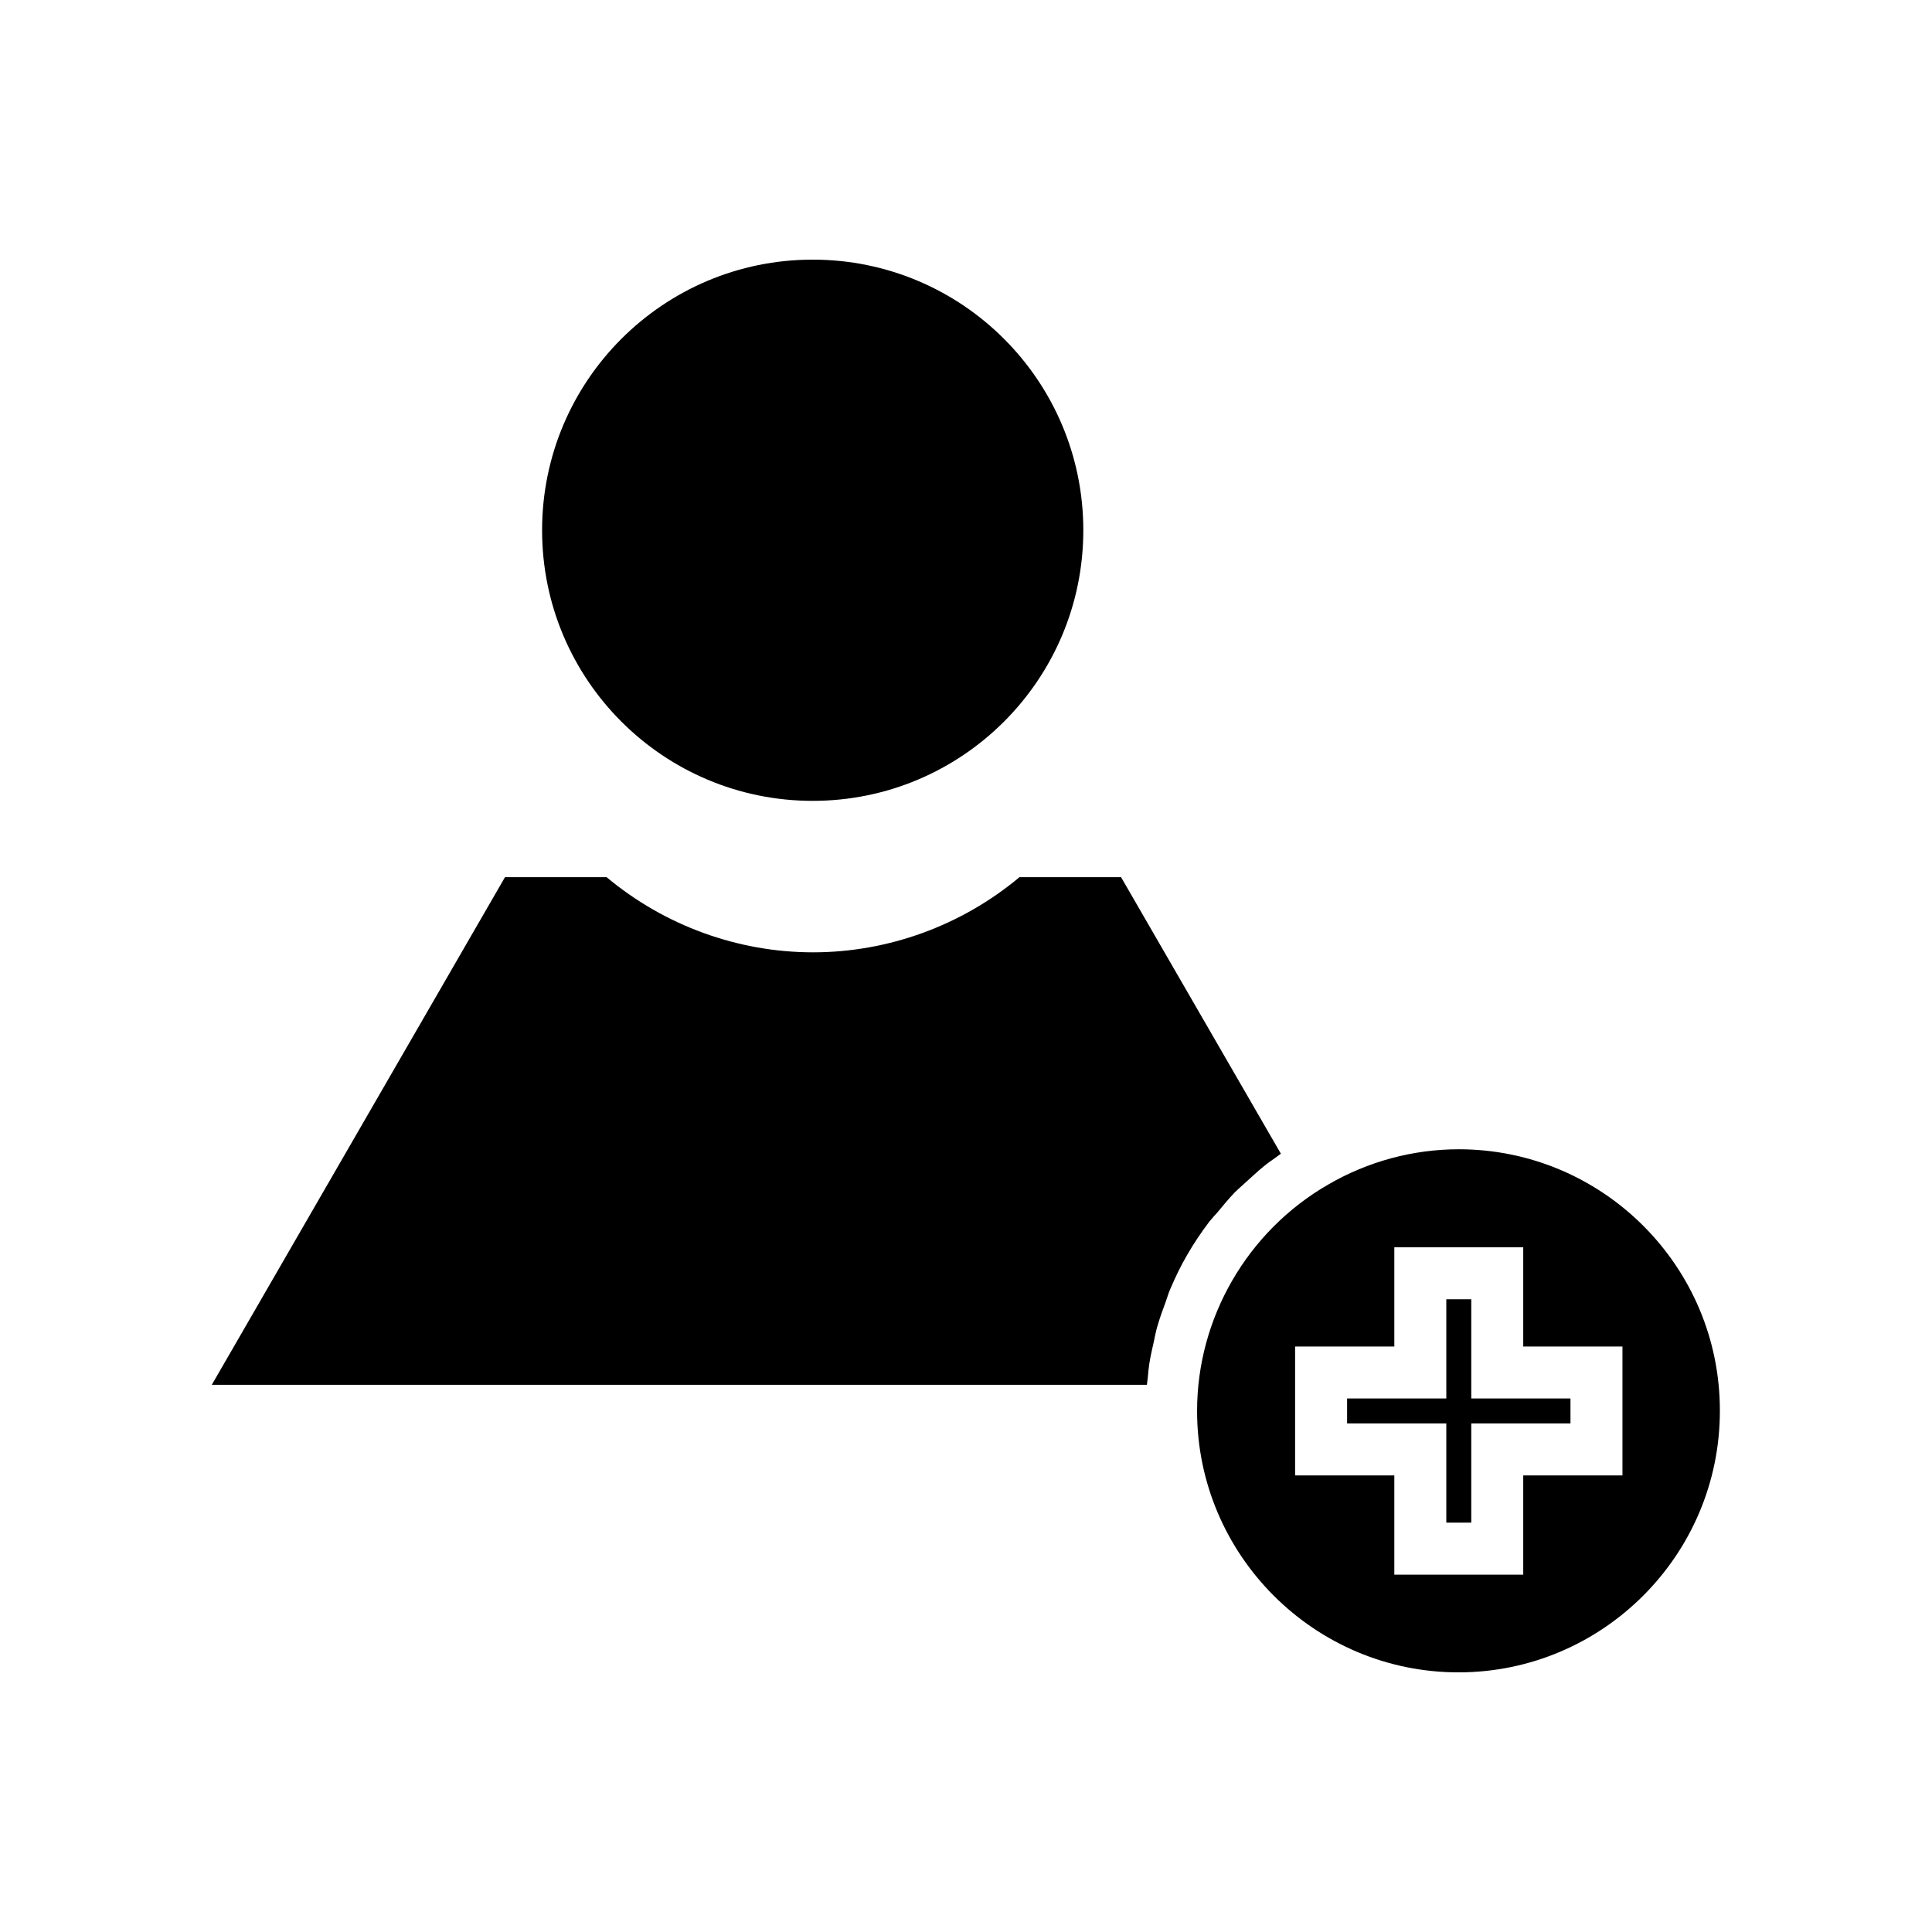
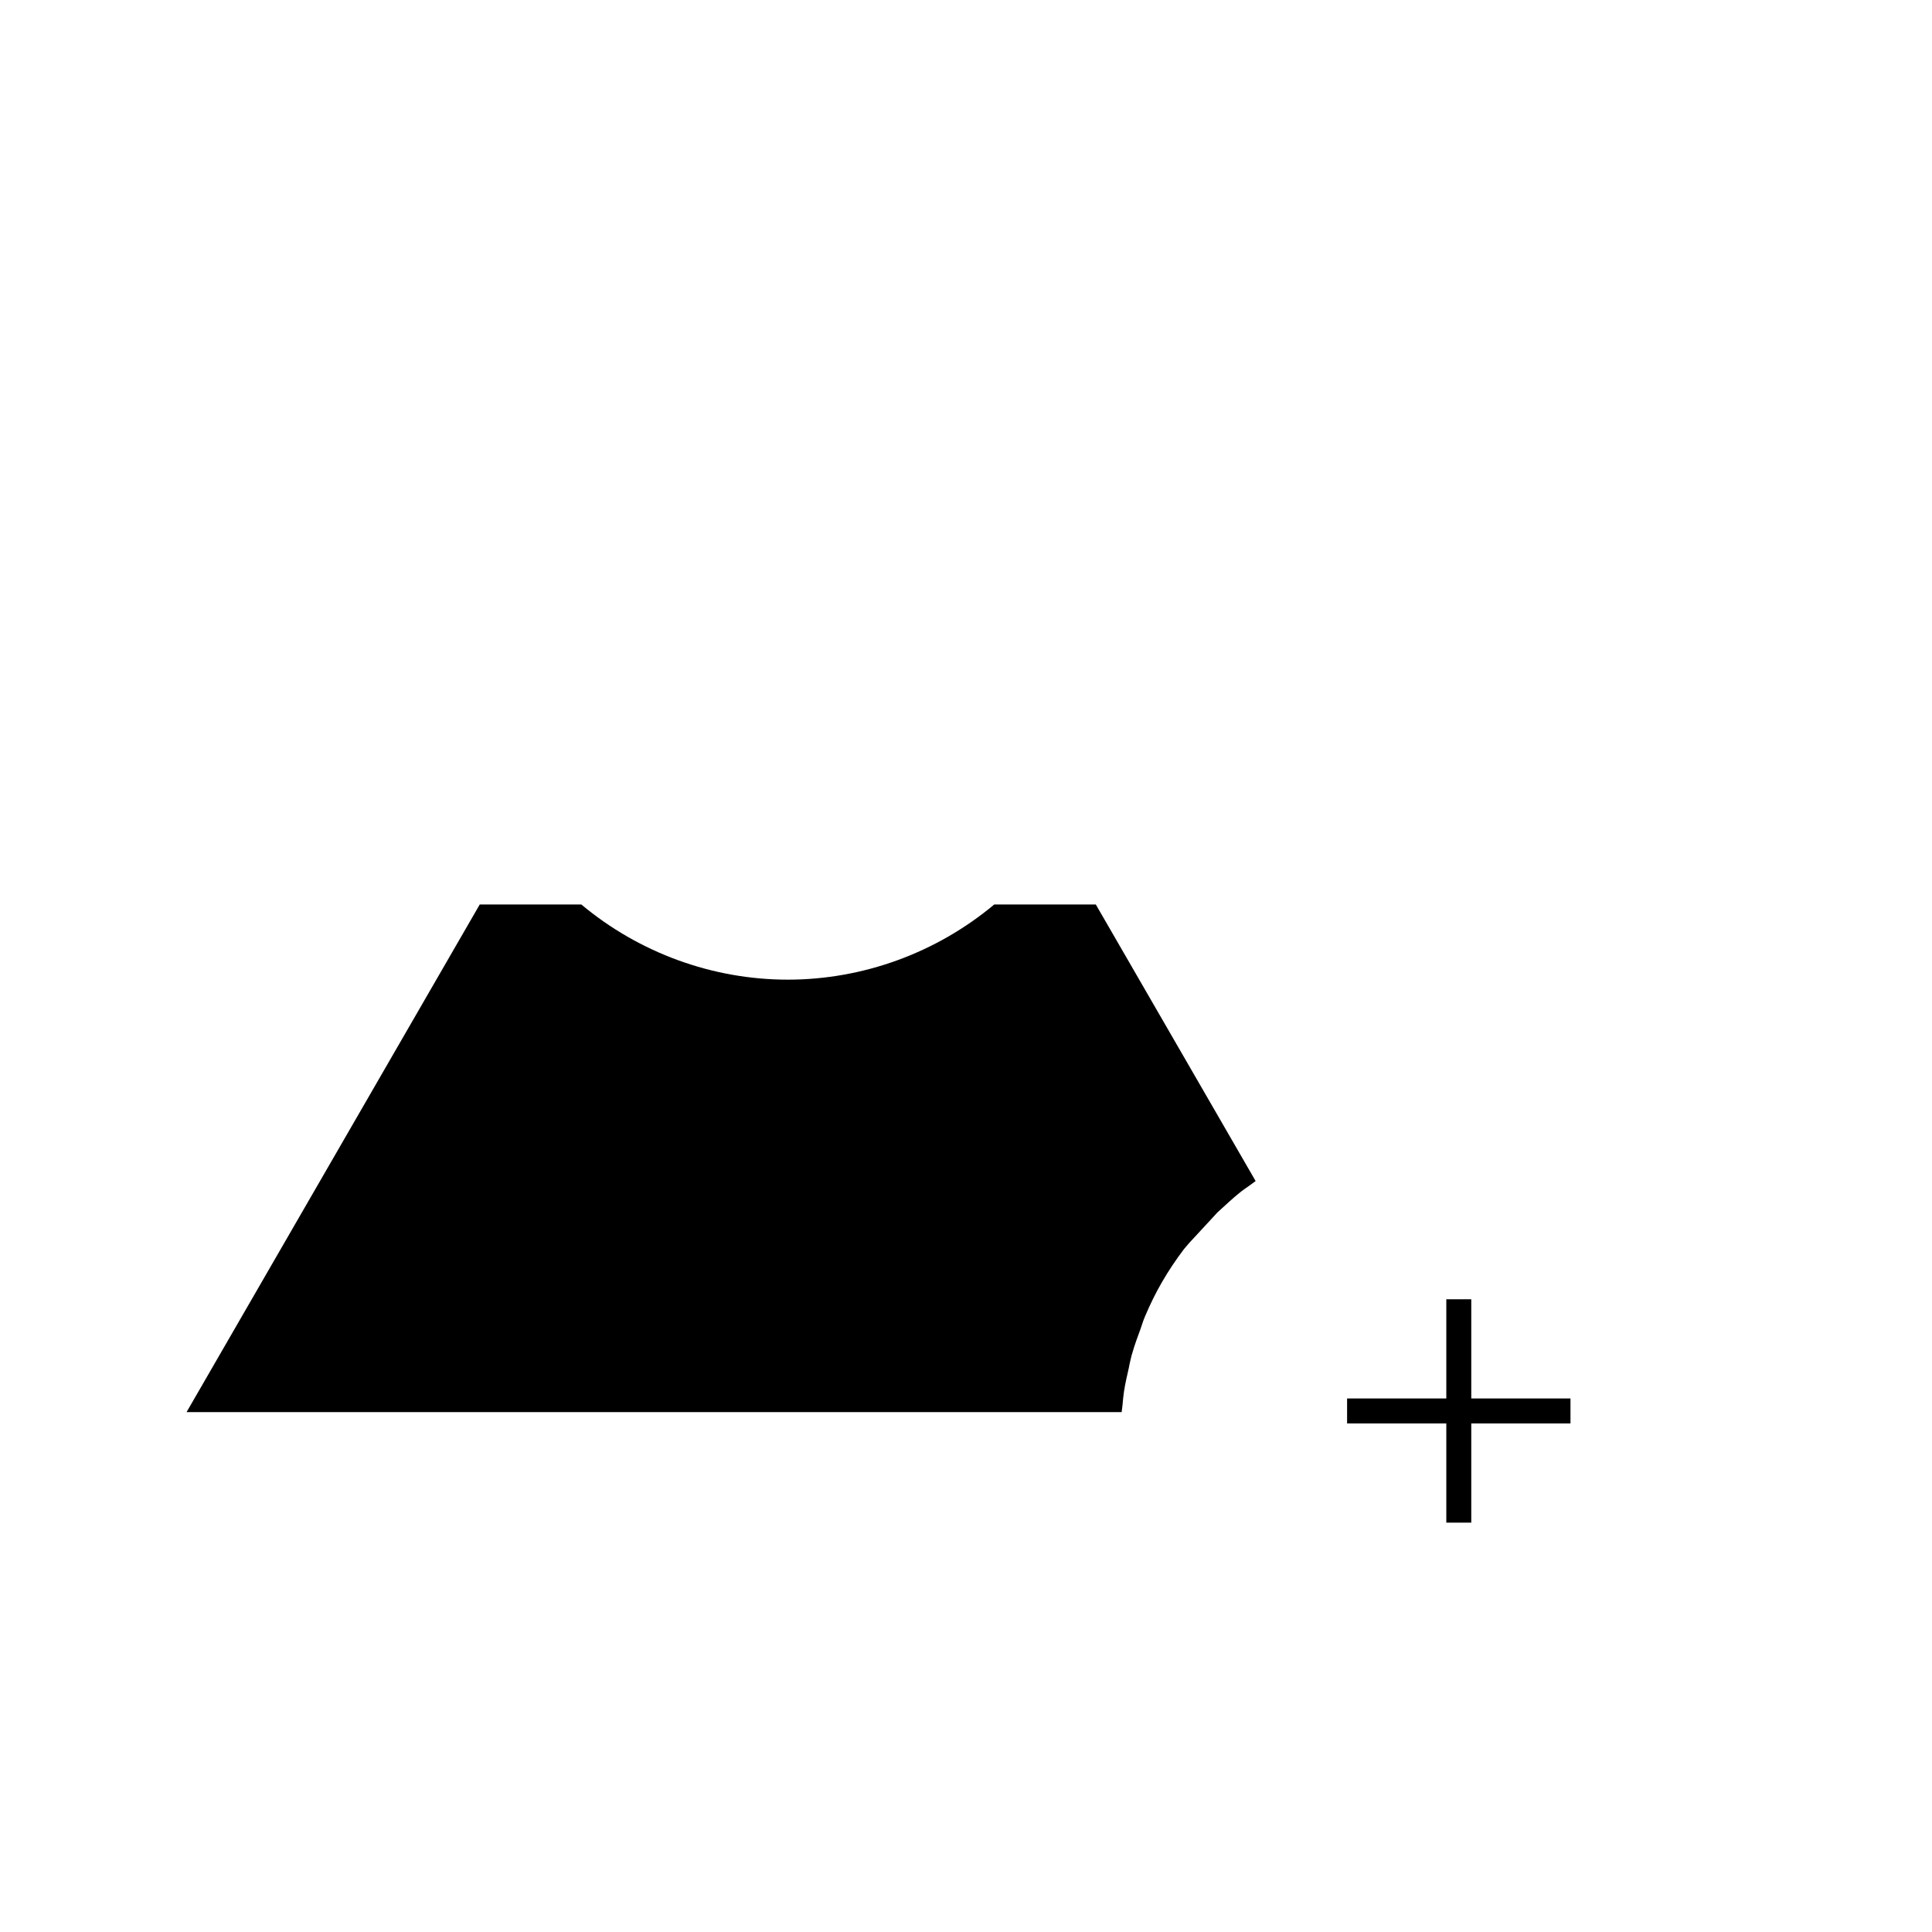
<svg xmlns="http://www.w3.org/2000/svg" fill="#000000" width="800px" height="800px" version="1.1" viewBox="144 144 512 512">
  <g>
-     <path d="m431.09 284.52c0 39.605-32.109 71.715-71.715 71.715-39.605 0-71.715-32.109-71.715-71.715s32.109-71.715 71.715-71.715c39.605 0 71.715 32.109 71.715 71.715" />
-     <path d="m530.59 448.57c-12.121 0-24.09 3.227-34.637 9.367-21.41 12.359-34.715 35.344-34.715 59.984 0 38.18 31.094 69.273 69.273 69.273s69.273-31.094 69.273-69.273c0.082-38.258-31.016-69.352-69.195-69.352zm43.375 86.434h-26.293v26.293h-34.164v-26.293h-26.293v-34.164h26.293v-26.293h34.164v26.293h26.293z" />
    <path d="m533.9 488.32h-6.613v26.289h-26.293v6.613h26.293v26.293h6.613v-26.293h26.293v-6.613h-26.293z" />
-     <path d="m465.81 466.2 0.789-0.867c1.496-1.812 2.992-3.621 4.566-5.273 0.707-0.707 1.418-1.34 2.125-1.969l0.867-0.789c1.574-1.418 3.148-2.914 4.801-4.25 0.945-0.789 1.969-1.496 2.992-2.203l1.496-1.102-42.352-73.289h-26.922c-15.352 12.832-34.793 19.918-54.711 19.918-19.918 0-39.359-7.086-54.711-19.918h-26.922l-77.699 134.53h247.81l0.234-1.891c0.078-1.18 0.234-2.441 0.395-3.621 0.316-2.047 0.789-4.094 1.258-6.141l0.234-1.18c0.234-0.945 0.395-1.891 0.707-2.832 0.629-2.203 1.418-4.328 2.203-6.453l0.395-1.18c0.234-0.707 0.473-1.418 0.789-2.125 1.34-3.148 2.832-6.219 4.488-9.055 1.73-2.992 3.621-5.824 5.824-8.738 0.395-0.473 0.867-1.023 1.34-1.574z" />
+     <path d="m465.81 466.2 0.789-0.867l0.867-0.789c1.574-1.418 3.148-2.914 4.801-4.25 0.945-0.789 1.969-1.496 2.992-2.203l1.496-1.102-42.352-73.289h-26.922c-15.352 12.832-34.793 19.918-54.711 19.918-19.918 0-39.359-7.086-54.711-19.918h-26.922l-77.699 134.53h247.81l0.234-1.891c0.078-1.18 0.234-2.441 0.395-3.621 0.316-2.047 0.789-4.094 1.258-6.141l0.234-1.18c0.234-0.945 0.395-1.891 0.707-2.832 0.629-2.203 1.418-4.328 2.203-6.453l0.395-1.18c0.234-0.707 0.473-1.418 0.789-2.125 1.34-3.148 2.832-6.219 4.488-9.055 1.73-2.992 3.621-5.824 5.824-8.738 0.395-0.473 0.867-1.023 1.34-1.574z" />
  </g>
</svg>